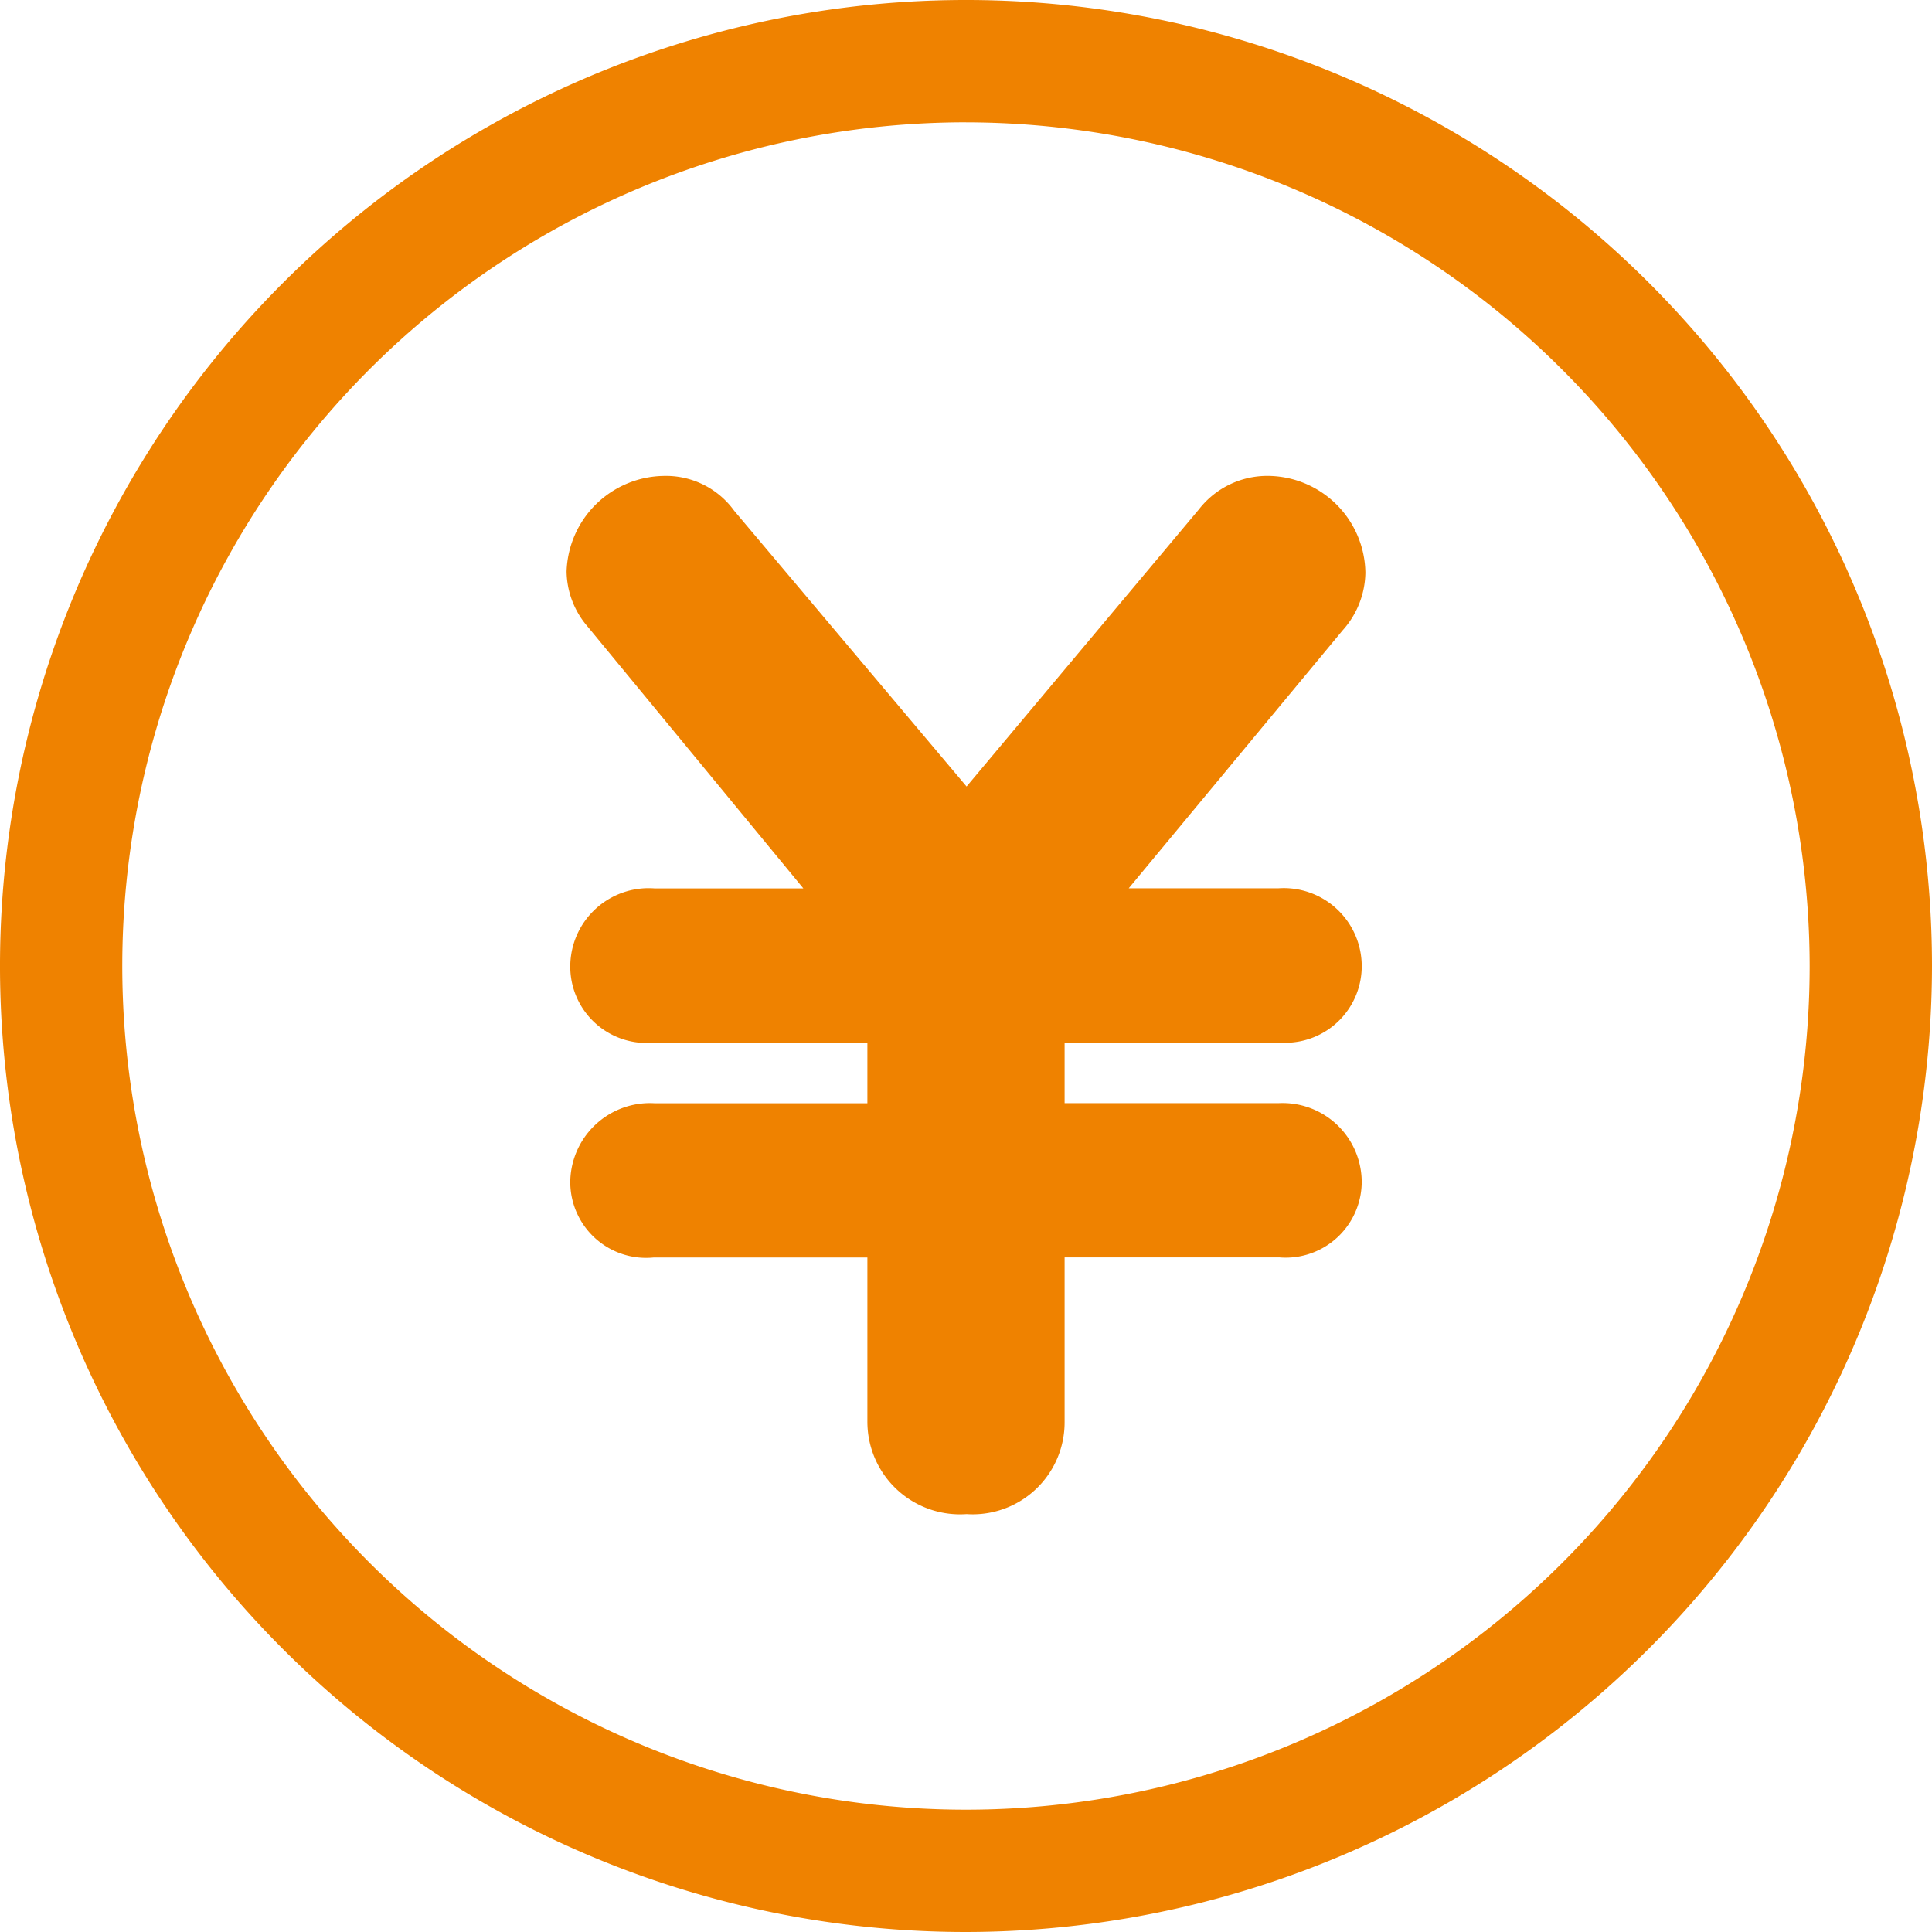
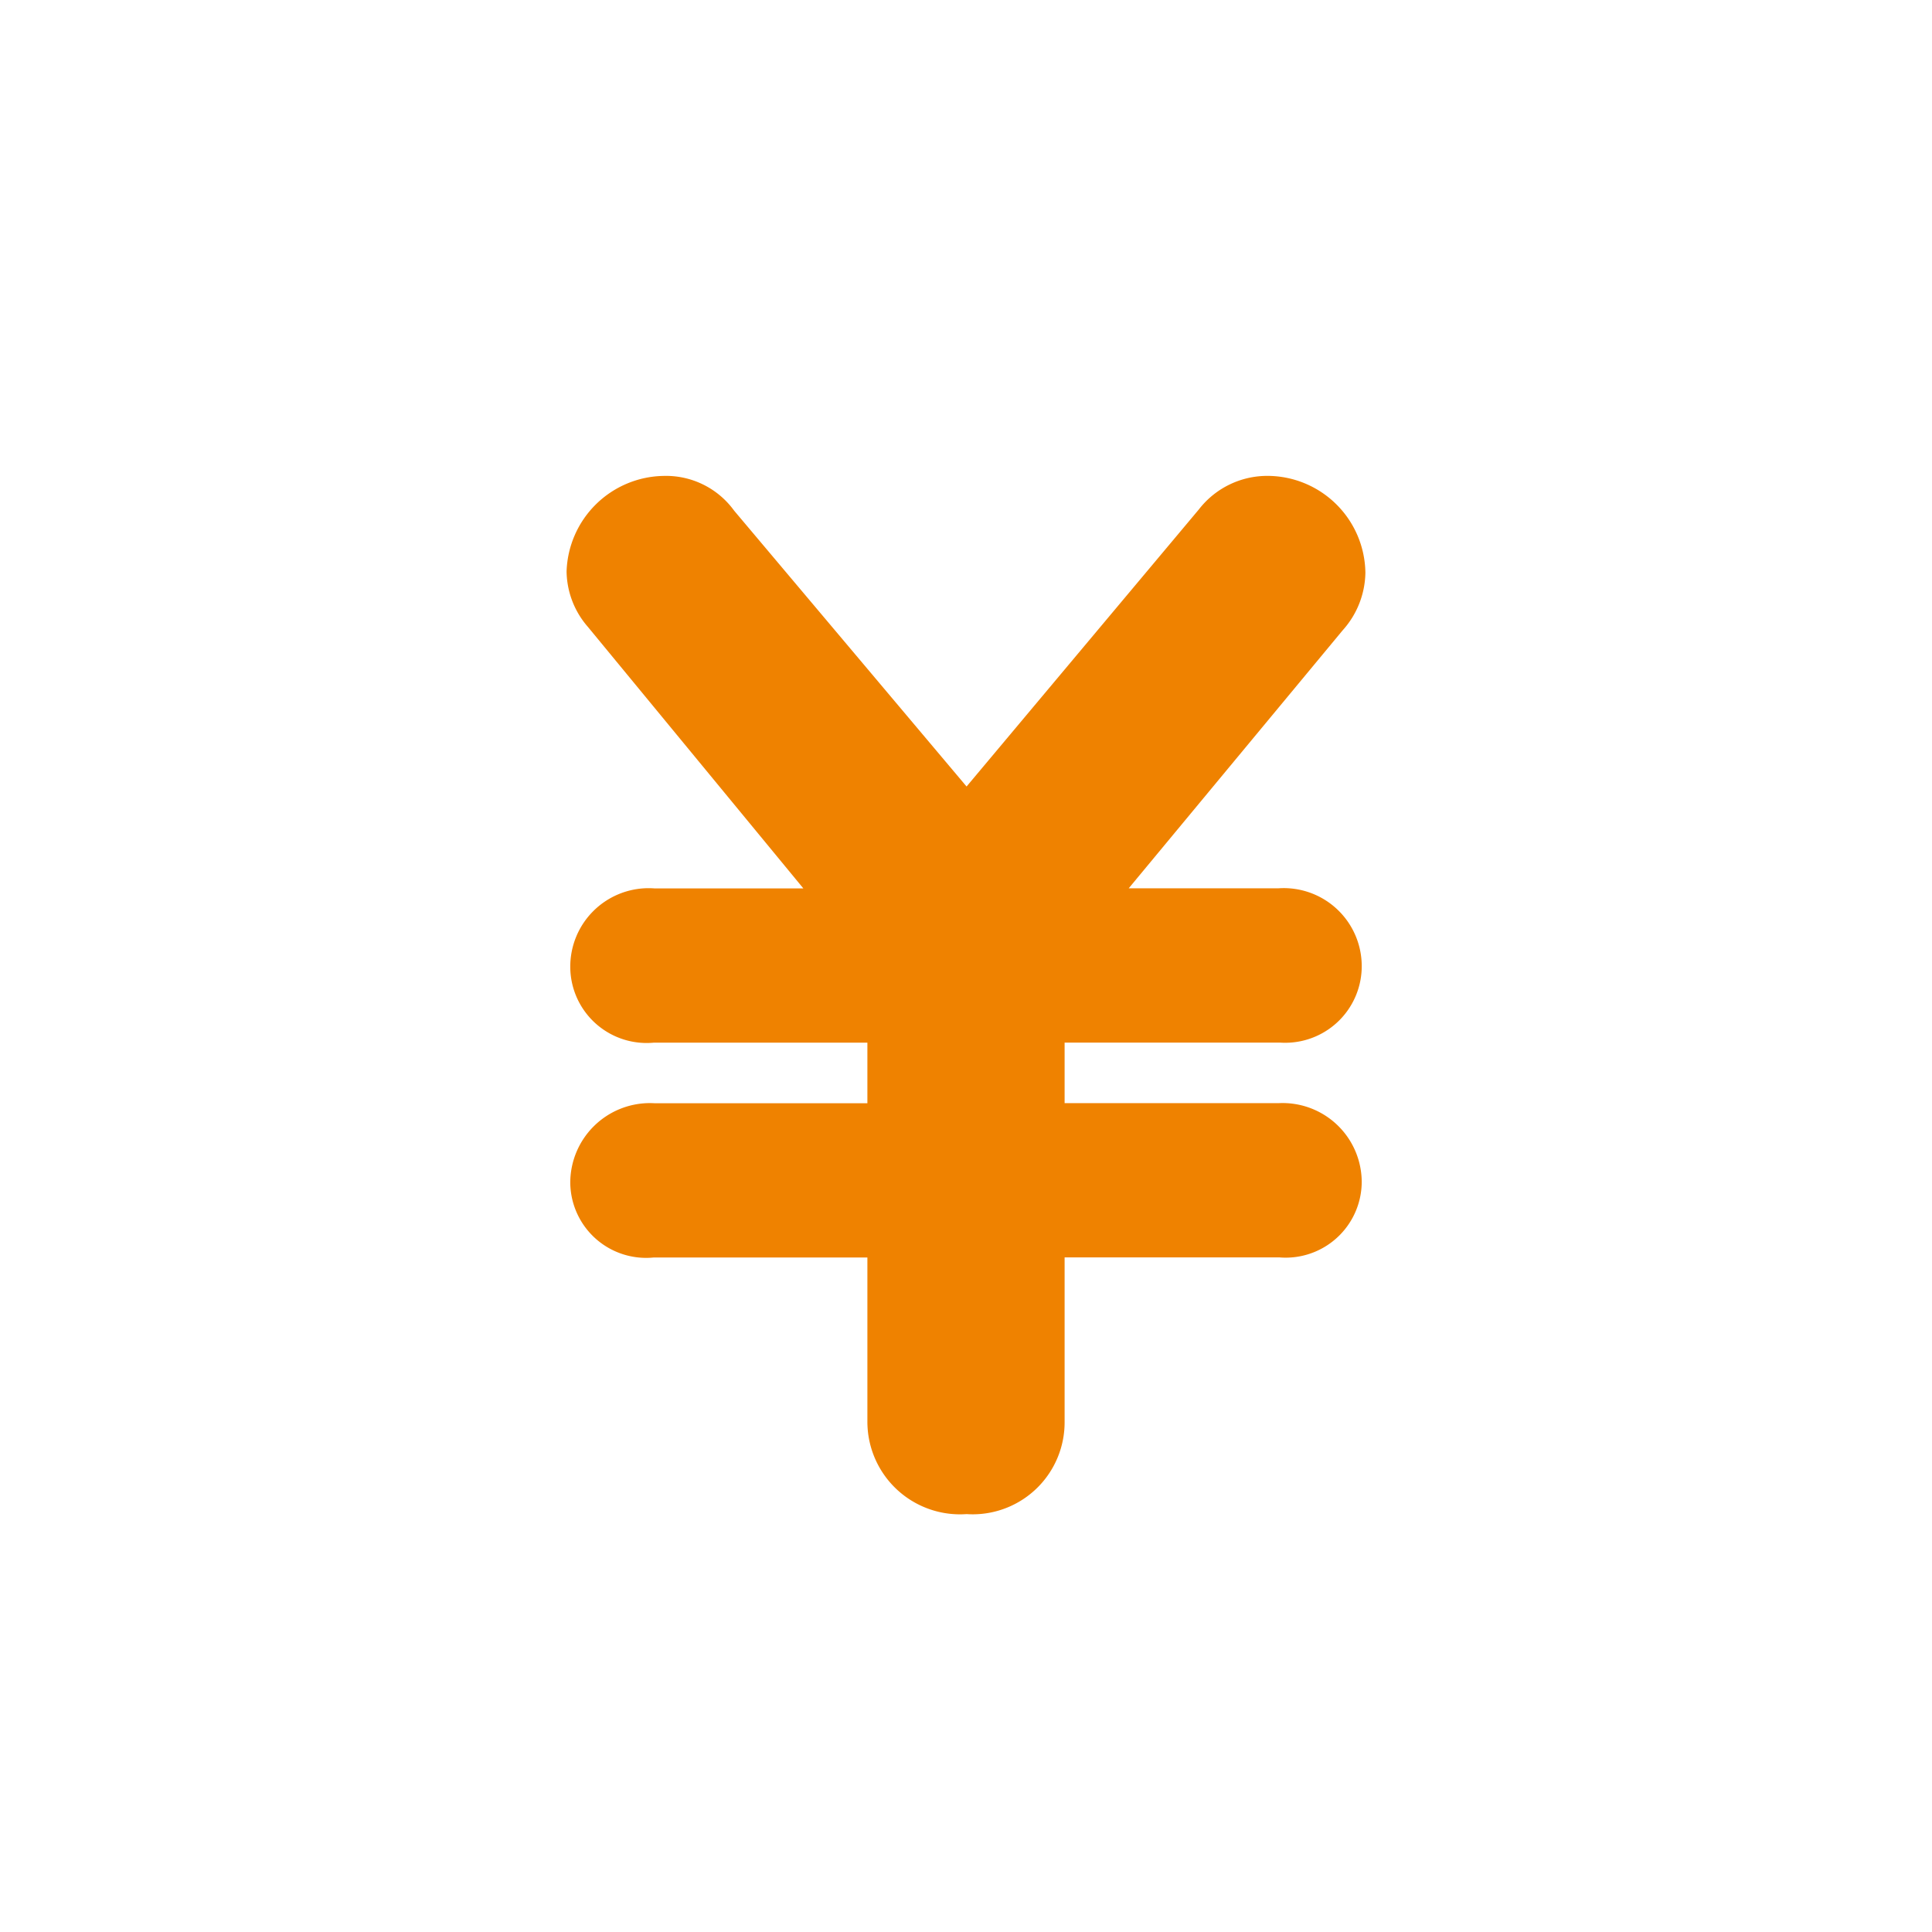
<svg xmlns="http://www.w3.org/2000/svg" viewBox="0 0 64.4 64.4">
  <defs>
    <style>.a{fill:#ef8200;}</style>
  </defs>
  <path class="a" d="M32.221,50.47a3.087,3.087,0,0,1-3.3-2.858q-.007-.102-.008-.204V41.917H21.785a2.529,2.529,0,0,1-2.764-2.27q-.011-.109-.012-.219A2.656,2.656,0,0,1,21.663,36.77c.054,0,.109.002.163.005h7.087V34.756H21.785A2.546,2.546,0,0,1,19.019,32.45q-.01-.112-.01-.224a2.614,2.614,0,0,1,2.608-2.62q.105,0,.209.008h4.953l-7.181-8.716a2.866,2.866,0,0,1-.712-1.849,3.29,3.29,0,0,1,3.226-3.185,2.806,2.806,0,0,1,2.36,1.159l7.747,9.194,7.743-9.236a2.884,2.884,0,0,1,2.325-1.118,3.272,3.272,0,0,1,3.226,3.226,2.933,2.933,0,0,1-.757,1.921l-7.132,8.6h4.991a2.6,2.6,0,0,1,2.77,2.418q.005.076.006.153a2.552,2.552,0,0,1-2.526,2.578q-.104.001-.209-.006H35.487v2.019h7.128a2.638,2.638,0,0,1,2.772,2.496q.003.058.004.116a2.536,2.536,0,0,1-2.534,2.538q-.101,0-.201-.008H35.487v5.491A3.065,3.065,0,0,1,32.43,50.477Q32.325,50.477,32.221,50.47Z" transform="translate(0 0)" />
-   <path class="a" d="M32.2,64.4A32.2,32.2,0,1,1,64.4,32.2h0A32.237,32.237,0,0,1,32.2,64.4Zm0-60.323A28.123,28.123,0,1,0,60.322,32.201V32.2A28.154,28.154,0,0,0,32.2,4.078Z" transform="translate(0 0)" />
</svg>